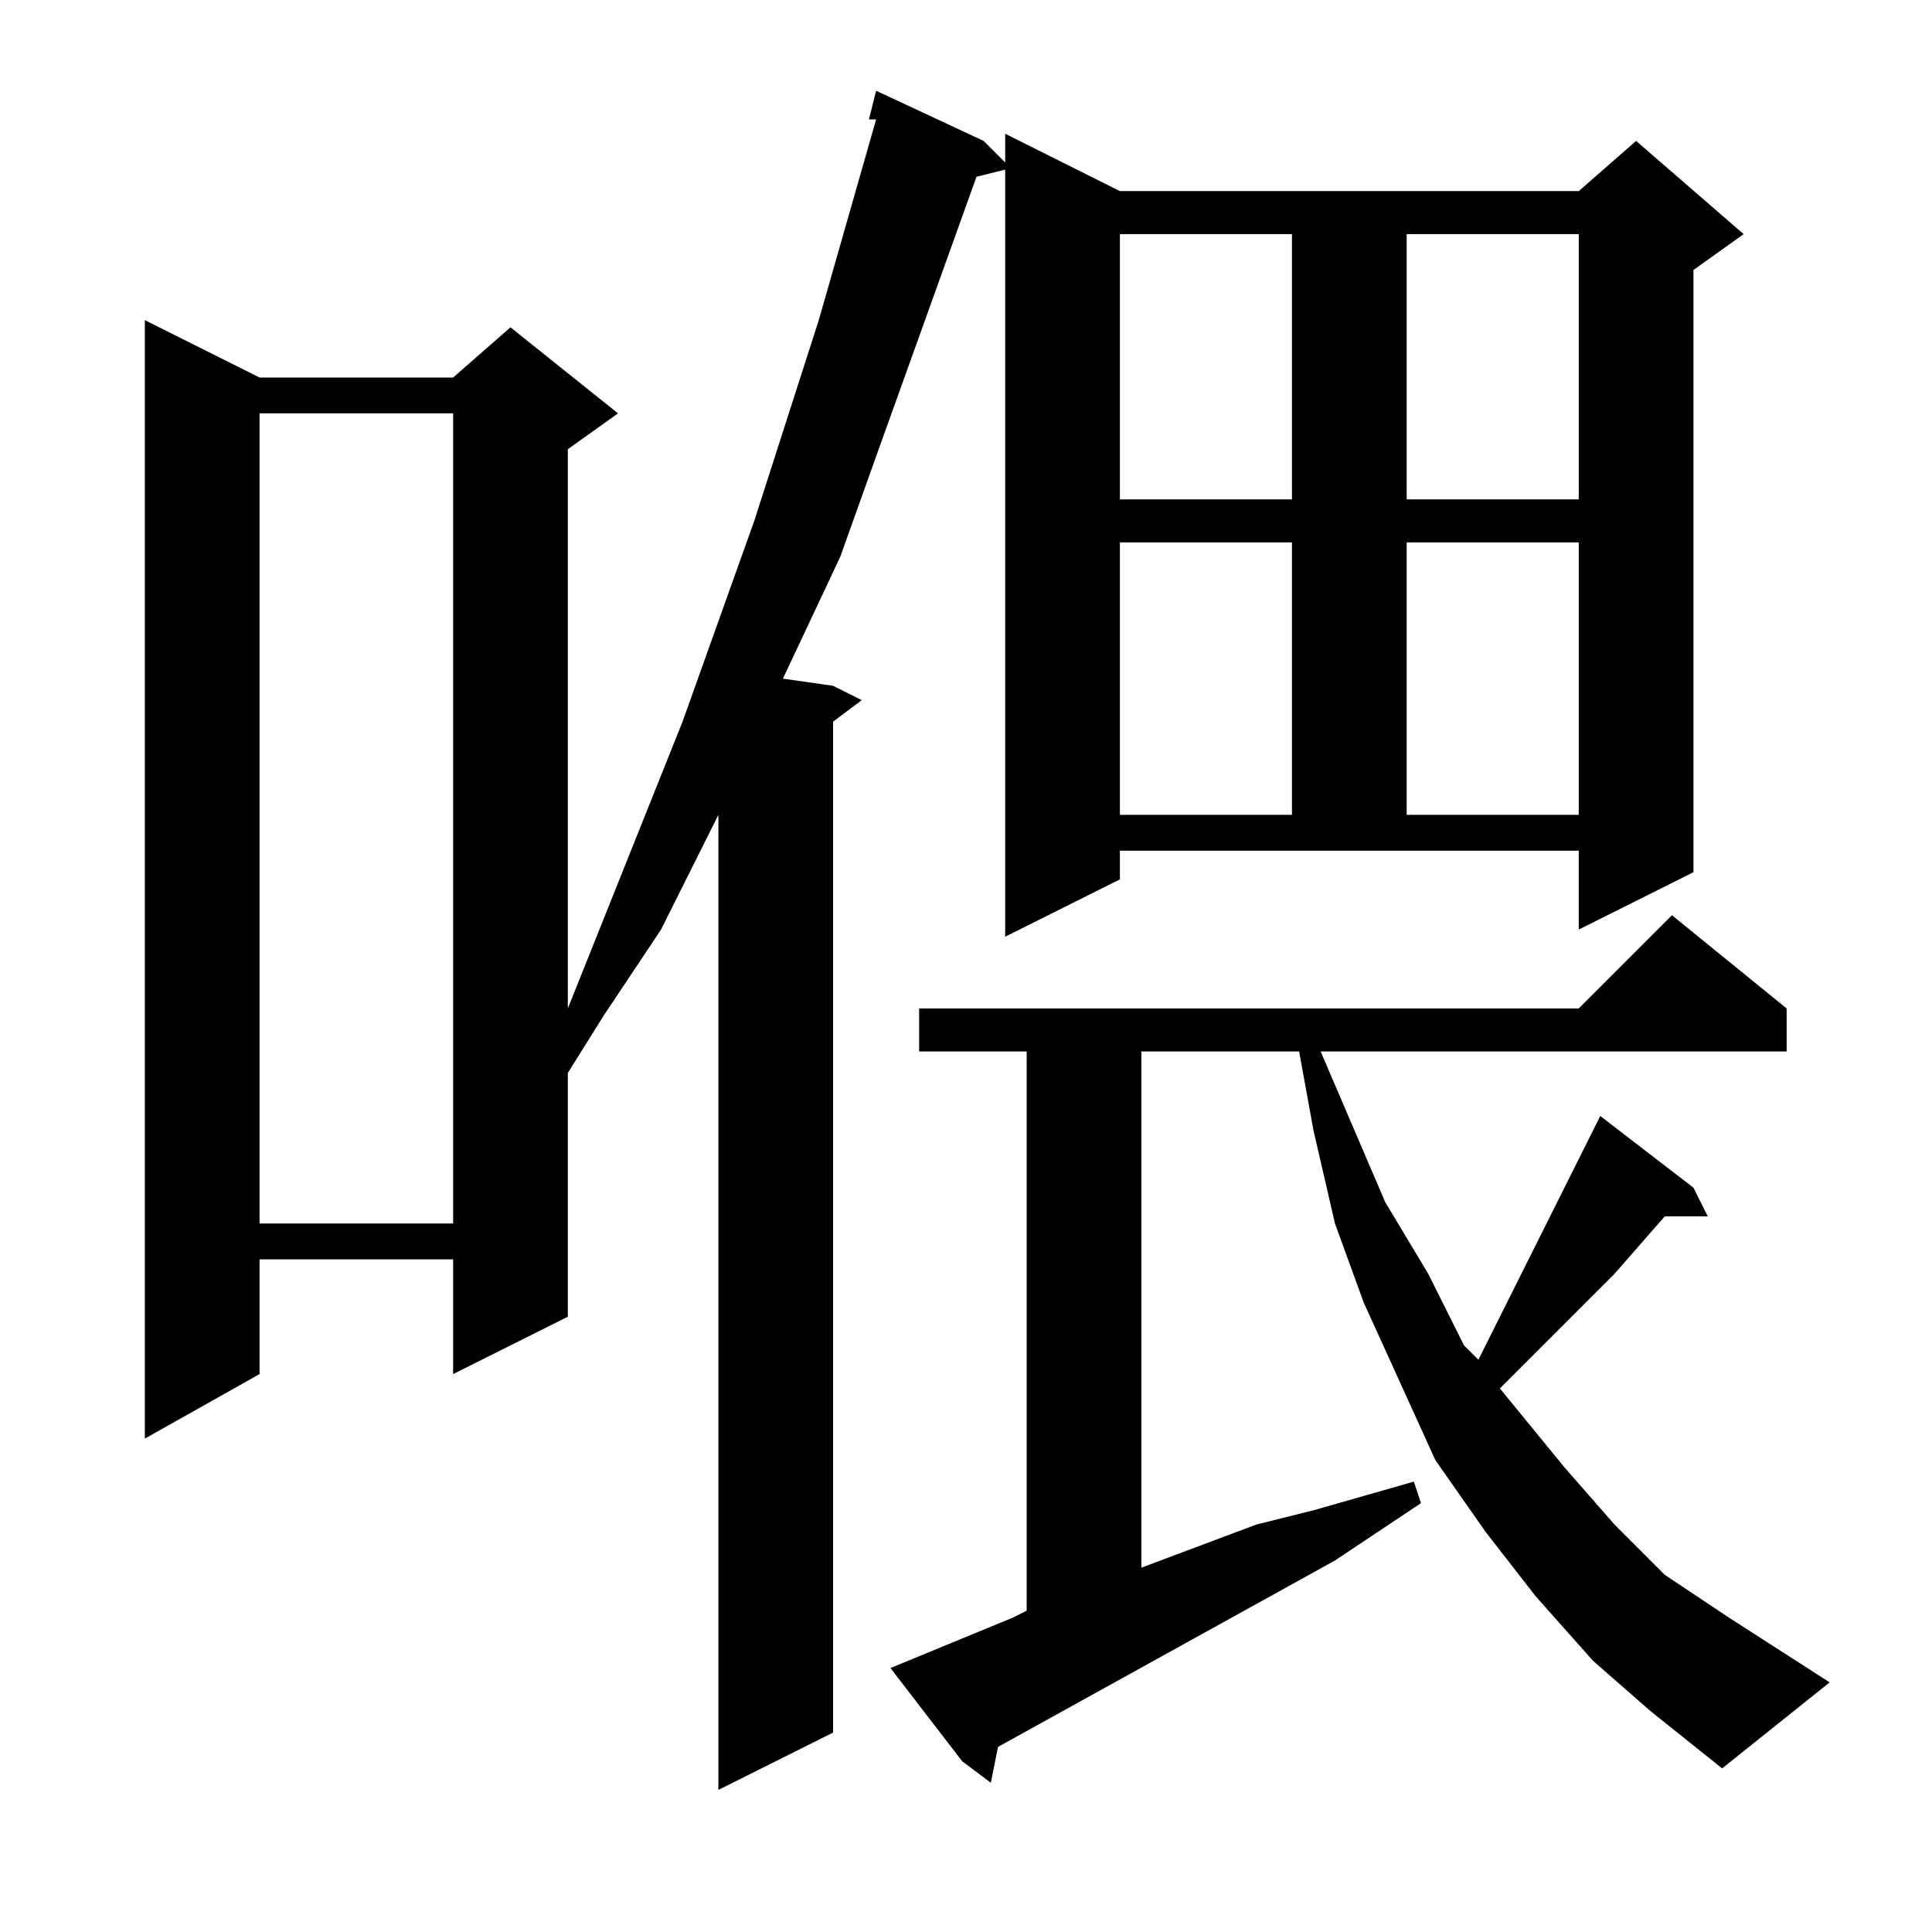
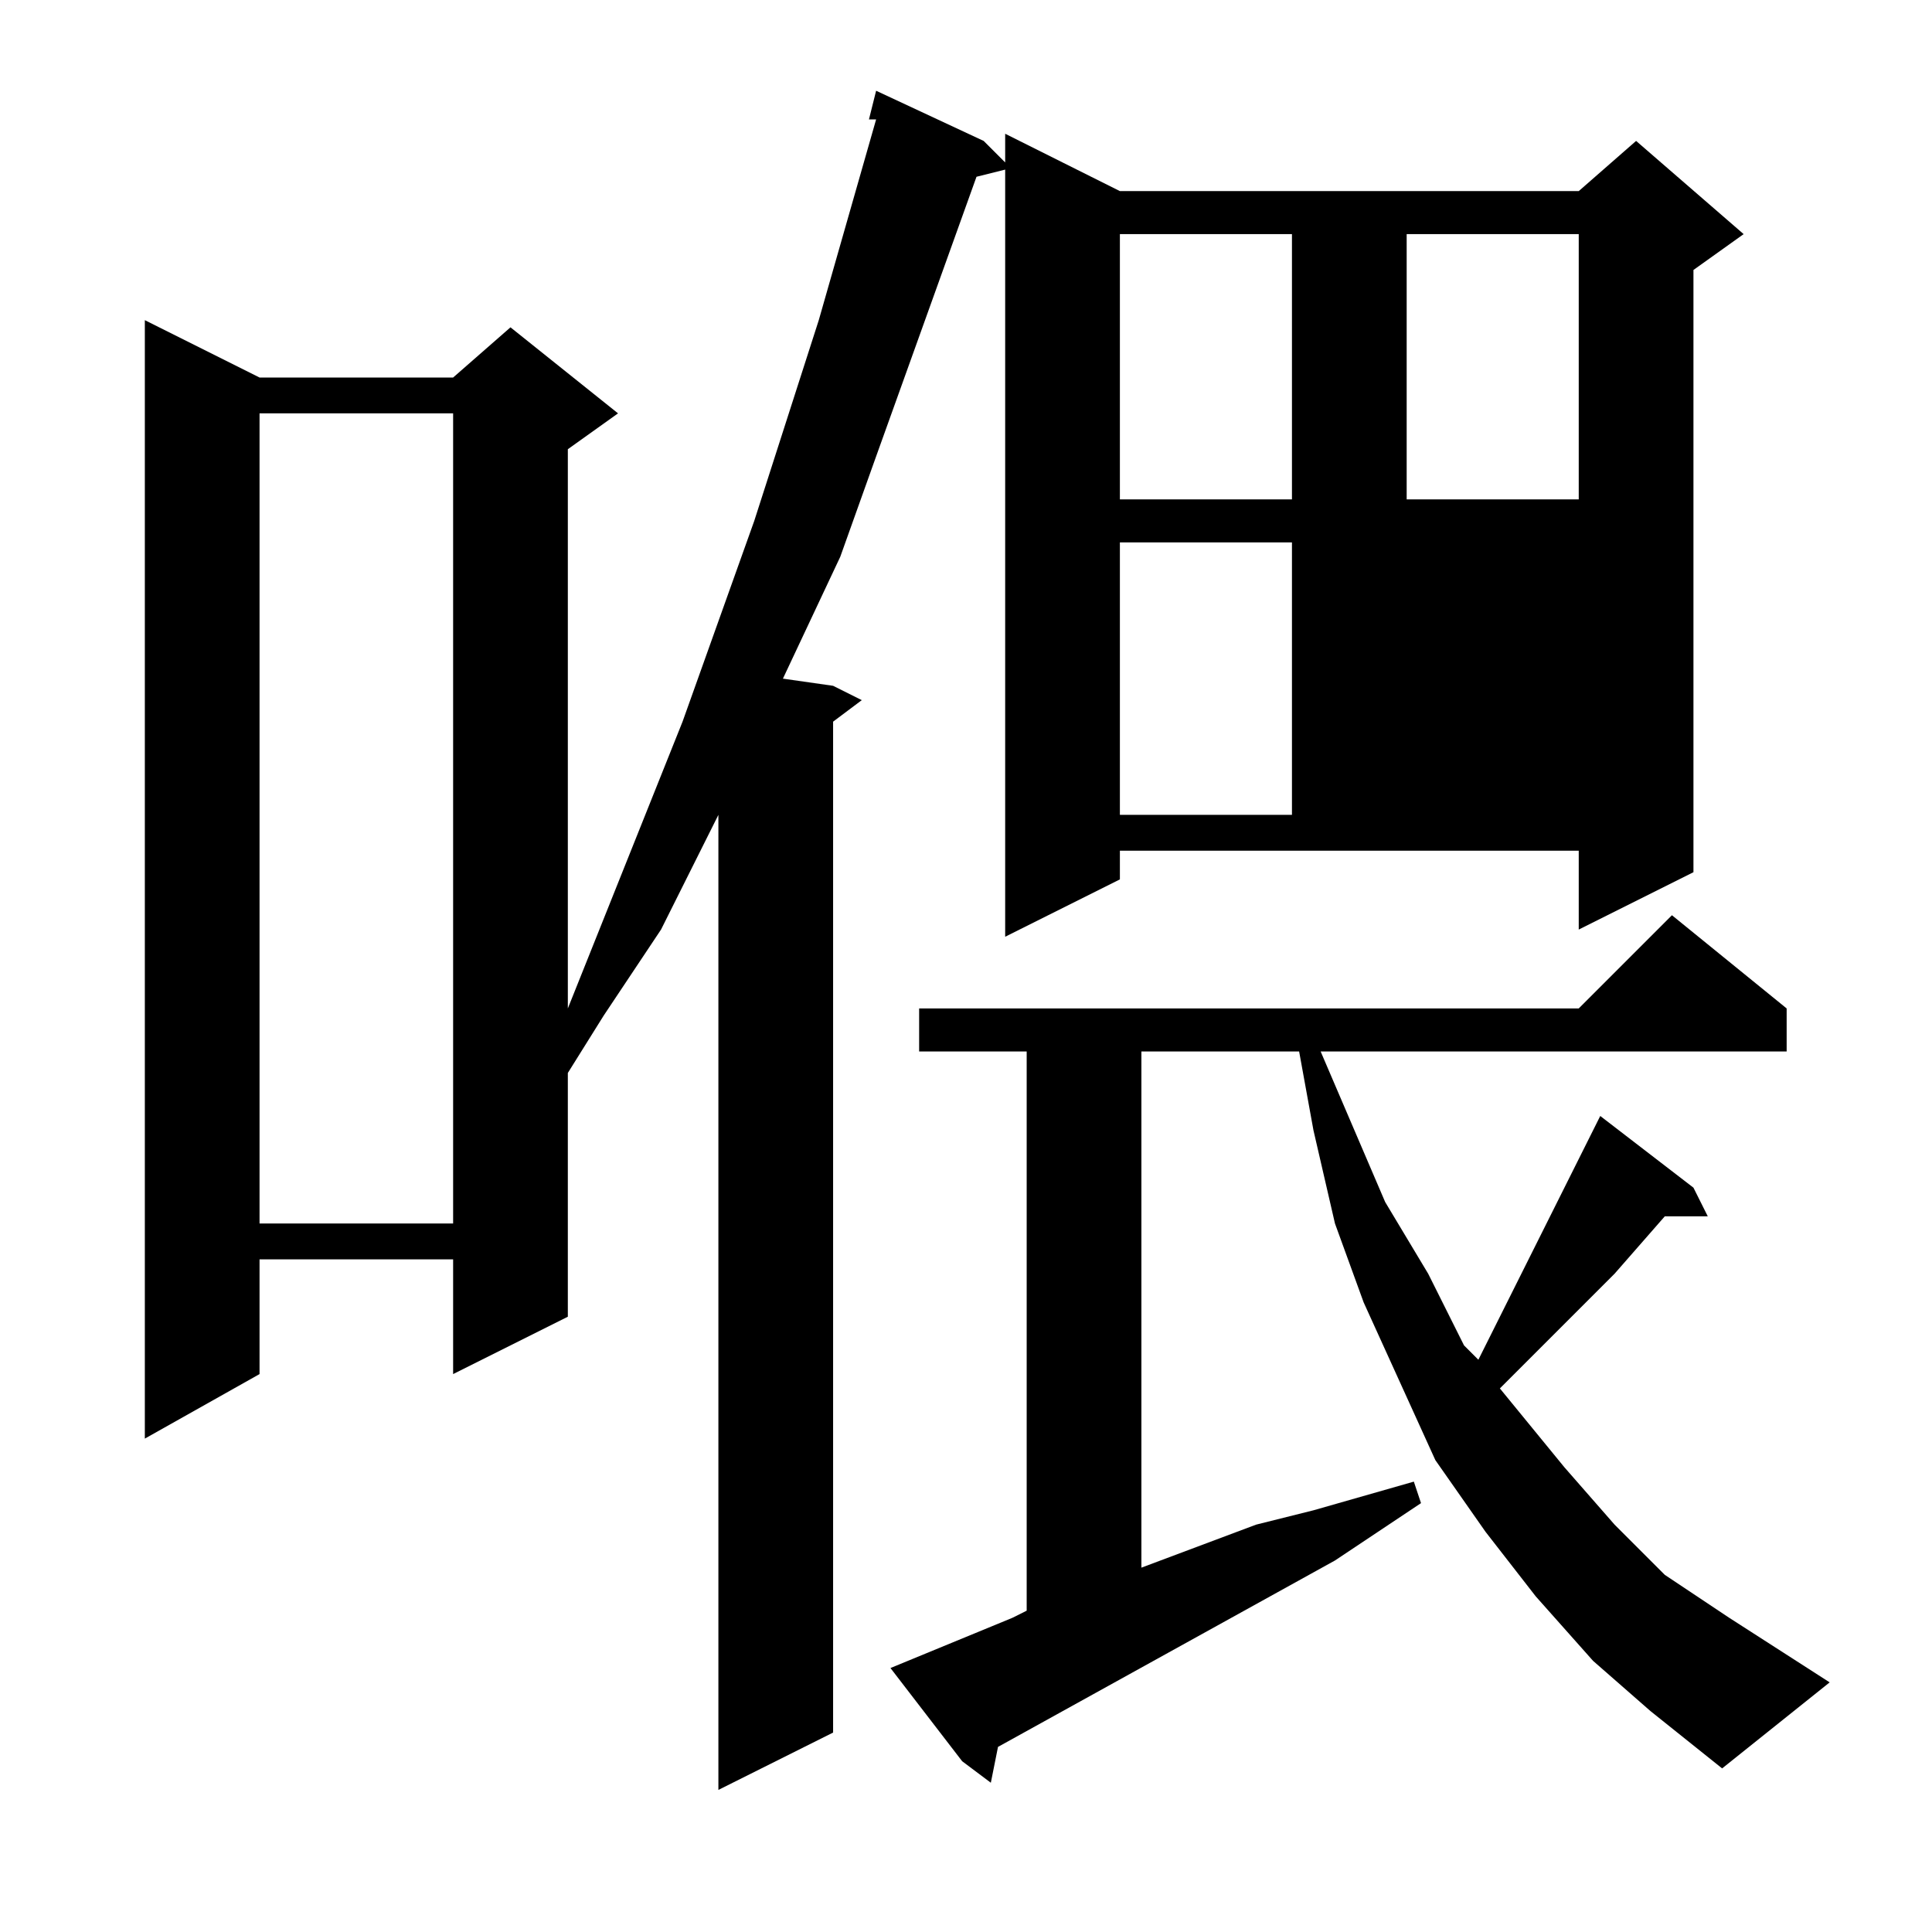
<svg xmlns="http://www.w3.org/2000/svg" version="1.1" id="图层_1" x="0px" y="0px" width="1000px" height="1000px" viewBox="0 0 1000 1000" enable-background="new 0 0 1000 1000" xml:space="preserve">
-   <path d="M579.652,455.168l-59.375,29.688V87.785l-14.844,3.711L453.48,236.223l-18.555,51.953l-29.688,63.086l25.977,3.711  l14.844,7.422l-14.844,11.133V896.77l-59.375,29.688V421.77l-29.688,59.375l-29.688,44.531l-18.555,29.688v126.172l-59.375,29.688  v-59.375H134.34v59.375l-59.375,33.398V165.715l59.375,29.688h100.195l29.688-25.977l55.664,44.531l-25.977,18.555v289.453  l59.375-148.438l37.109-103.906l33.398-103.906L453.48,61.809h-3.711l3.711-14.844l55.664,25.977l11.133,11.133V69.23l59.375,29.688  h237.5l29.688-25.977l55.664,48.242l-25.977,18.555v311.719l-59.375,29.688v-40.82h-237.5V455.168z M134.34,213.957v419.336h100.195  V213.957H134.34z M824.574,859.66l-29.688-33.398l-25.977-33.398l-25.977-37.109l-18.555-40.82l-18.555-40.82l-14.844-40.82  l-11.133-48.242l-7.422-40.82h-81.641v267.188l59.375-22.266l29.688-7.422l25.977-7.422l25.977-7.422l3.711,11.133l-44.531,29.688  l-174.414,96.484l-3.711,18.555l-14.844-11.133l-37.109-48.242l63.086-25.977l7.422-3.711V544.23h-55.664v-22.266h341.406  l48.242-48.242l59.375,48.242v22.266H683.559l33.398,77.93l22.266,37.109l18.555,37.109l7.422,7.422l48.242-96.484l11.133-22.266  l3.711-7.422l48.242,37.109l7.422,14.844h-22.266l-25.977,29.688l-48.242,48.242l-11.133,11.133l33.398,40.82l25.977,29.688  l25.977,25.977l33.398,22.266l51.953,33.398l-55.664,44.531l-37.109-29.688L824.574,859.66z M579.652,121.184v137.305h89.063  V121.184H579.652z M579.652,280.754V421.77h89.063V280.754H579.652z M728.09,121.184v137.305h89.063V121.184H728.09z   M728.09,280.754V421.77h89.063V280.754H728.09z" />
+   <path d="M579.652,455.168l-59.375,29.688V87.785l-14.844,3.711L453.48,236.223l-18.555,51.953l-29.688,63.086l25.977,3.711  l14.844,7.422l-14.844,11.133V896.77l-59.375,29.688V421.77l-29.688,59.375l-29.688,44.531l-18.555,29.688v126.172l-59.375,29.688  v-59.375H134.34v59.375l-59.375,33.398V165.715l59.375,29.688h100.195l29.688-25.977l55.664,44.531l-25.977,18.555v289.453  l59.375-148.438l37.109-103.906l33.398-103.906L453.48,61.809h-3.711l3.711-14.844l55.664,25.977l11.133,11.133V69.23l59.375,29.688  h237.5l29.688-25.977l55.664,48.242l-25.977,18.555v311.719l-59.375,29.688v-40.82h-237.5V455.168z M134.34,213.957v419.336h100.195  V213.957H134.34z M824.574,859.66l-29.688-33.398l-25.977-33.398l-25.977-37.109l-18.555-40.82l-18.555-40.82l-14.844-40.82  l-11.133-48.242l-7.422-40.82h-81.641v267.188l59.375-22.266l29.688-7.422l25.977-7.422l25.977-7.422l3.711,11.133l-44.531,29.688  l-174.414,96.484l-3.711,18.555l-14.844-11.133l-37.109-48.242l63.086-25.977l7.422-3.711V544.23h-55.664v-22.266h341.406  l48.242-48.242l59.375,48.242v22.266H683.559l33.398,77.93l22.266,37.109l18.555,37.109l7.422,7.422l48.242-96.484l11.133-22.266  l3.711-7.422l48.242,37.109l7.422,14.844h-22.266l-25.977,29.688l-48.242,48.242l-11.133,11.133l33.398,40.82l25.977,29.688  l25.977,25.977l33.398,22.266l51.953,33.398l-55.664,44.531l-37.109-29.688L824.574,859.66z M579.652,121.184v137.305h89.063  V121.184H579.652z M579.652,280.754V421.77h89.063V280.754H579.652z M728.09,121.184v137.305h89.063V121.184H728.09z   M728.09,280.754h89.063V280.754H728.09z" />
</svg>